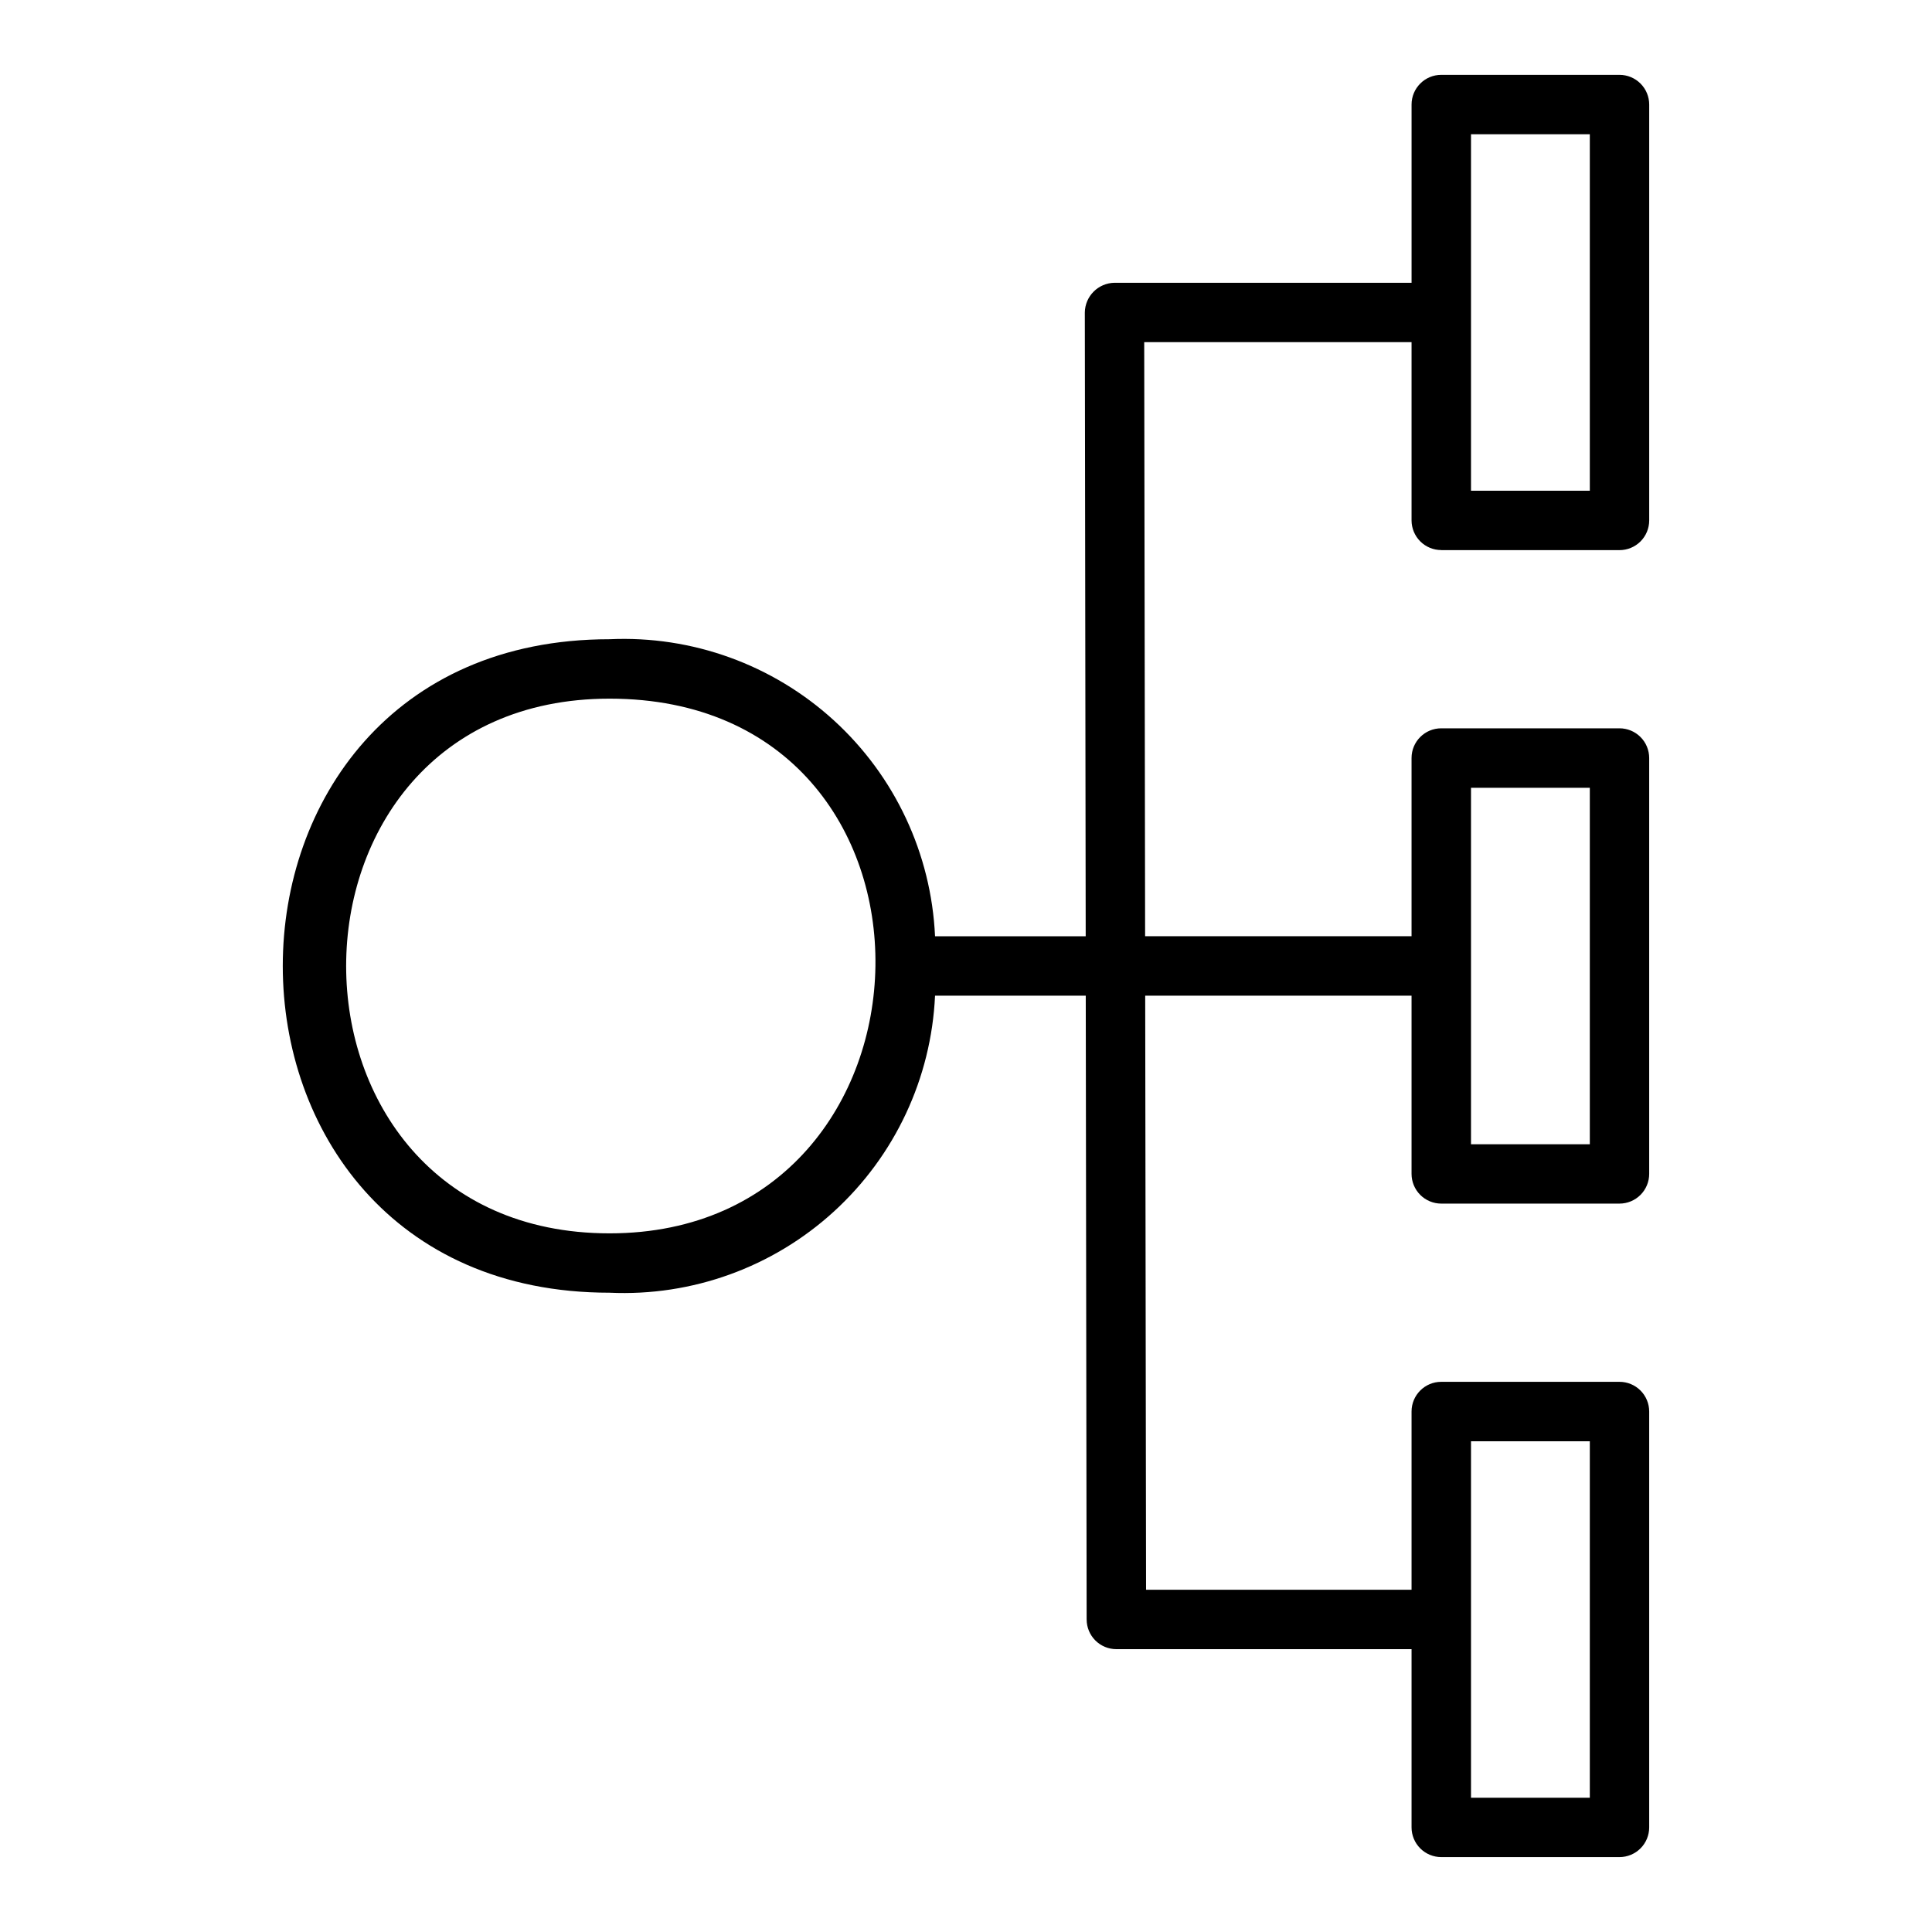
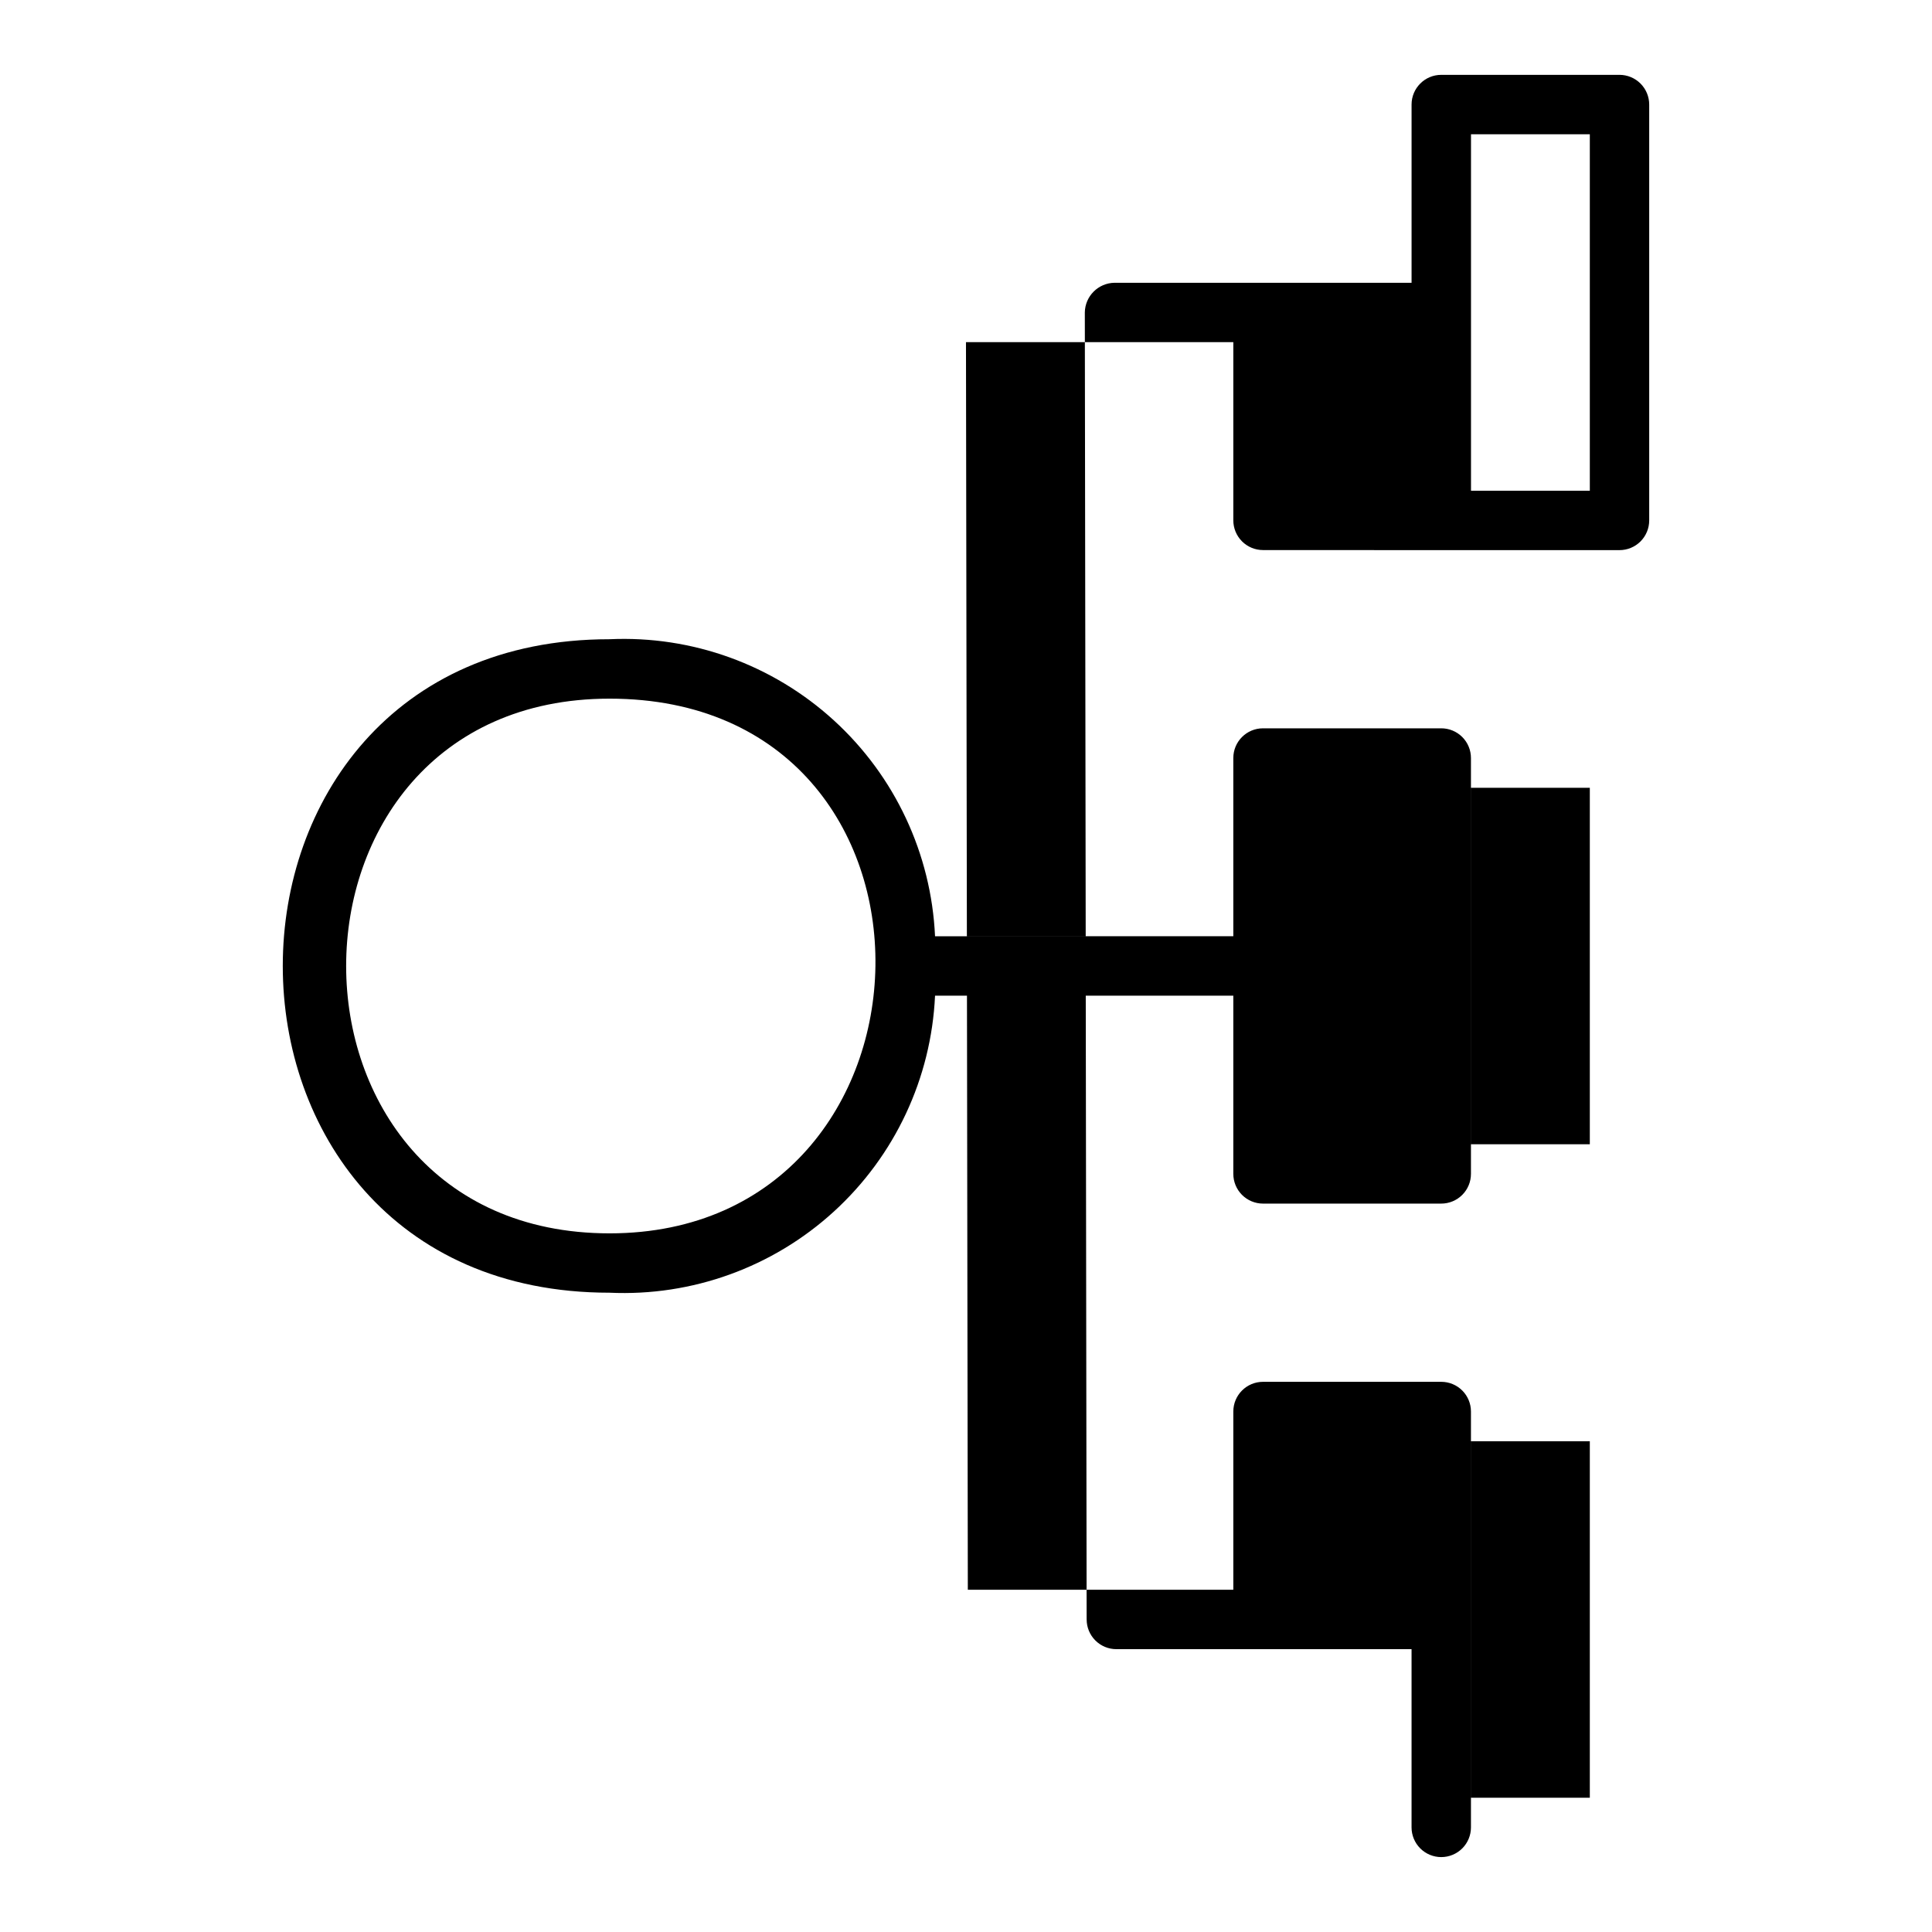
<svg xmlns="http://www.w3.org/2000/svg" fill="#000000" width="800px" height="800px" version="1.1" viewBox="144 144 512 512">
-   <path d="m525.95 289.79h47.234c2.086 0 4.09-0.828 5.566-2.305s2.305-3.477 2.305-5.566v-110.21c0-2.09-0.828-4.09-2.305-5.566-1.477-1.477-3.481-2.309-5.566-2.309h-47.234c-4.348 0-7.871 3.527-7.871 7.875v47.23h-78.719c-4.32 0.062-7.809 3.551-7.871 7.871l0.234 165.31h-39.926c-1-21.879-10.648-42.465-26.828-57.227-16.176-14.762-37.555-22.496-59.434-21.492-115.46 0-115.46 173.18 0 173.18 21.879 1.004 43.258-6.727 59.434-21.492 16.18-14.762 25.828-35.348 26.828-57.227h39.941l0.234 165.31h0.004c0 2.086 0.828 4.09 2.305 5.566s3.477 2.305 5.566 2.305h78.23v47.234c0 2.086 0.832 4.09 2.305 5.566 1.477 1.473 3.481 2.305 5.566 2.305h47.234c2.086 0 4.09-0.832 5.566-2.305 1.477-1.477 2.305-3.481 2.305-5.566v-110.21c0-2.086-0.828-4.09-2.305-5.566-1.477-1.477-3.481-2.305-5.566-2.305h-47.234c-4.348 0-7.871 3.523-7.871 7.871v47.23l-70.359 0.004-0.227-157.44h70.586v47.23c0 2.09 0.832 4.09 2.305 5.566 1.477 1.477 3.481 2.309 5.566 2.309h47.234c2.086 0 4.09-0.832 5.566-2.309 1.477-1.477 2.305-3.477 2.305-5.566v-110.21c0-2.09-0.828-4.09-2.305-5.566s-3.481-2.305-5.566-2.305h-47.234c-4.348 0-7.871 3.523-7.871 7.871v47.23h-70.609l-0.238-157.44h70.848v47.23c0 2.09 0.832 4.09 2.305 5.566 1.477 1.477 3.481 2.305 5.566 2.305zm-220.41 181.06c-93.078 0-93.078-141.7 0-141.7 95.887 0 92 141.7 0 141.7zm228.29 55.105h31.488v94.461h-31.488zm0-173.18h31.488v94.461h-31.488zm0-173.19h31.488v94.465h-31.488z" />
+   <path d="m525.95 289.79h47.234c2.086 0 4.09-0.828 5.566-2.305s2.305-3.477 2.305-5.566v-110.21c0-2.09-0.828-4.09-2.305-5.566-1.477-1.477-3.481-2.309-5.566-2.309h-47.234c-4.348 0-7.871 3.527-7.871 7.875v47.23h-78.719c-4.32 0.062-7.809 3.551-7.871 7.871l0.234 165.31h-39.926c-1-21.879-10.648-42.465-26.828-57.227-16.176-14.762-37.555-22.496-59.434-21.492-115.46 0-115.46 173.18 0 173.18 21.879 1.004 43.258-6.727 59.434-21.492 16.18-14.762 25.828-35.348 26.828-57.227h39.941l0.234 165.31h0.004c0 2.086 0.828 4.09 2.305 5.566s3.477 2.305 5.566 2.305h78.23v47.234c0 2.086 0.832 4.09 2.305 5.566 1.477 1.473 3.481 2.305 5.566 2.305c2.086 0 4.09-0.832 5.566-2.305 1.477-1.477 2.305-3.481 2.305-5.566v-110.21c0-2.086-0.828-4.09-2.305-5.566-1.477-1.477-3.481-2.305-5.566-2.305h-47.234c-4.348 0-7.871 3.523-7.871 7.871v47.23l-70.359 0.004-0.227-157.44h70.586v47.23c0 2.09 0.832 4.09 2.305 5.566 1.477 1.477 3.481 2.309 5.566 2.309h47.234c2.086 0 4.09-0.832 5.566-2.309 1.477-1.477 2.305-3.477 2.305-5.566v-110.21c0-2.09-0.828-4.09-2.305-5.566s-3.481-2.305-5.566-2.305h-47.234c-4.348 0-7.871 3.523-7.871 7.871v47.23h-70.609l-0.238-157.44h70.848v47.23c0 2.09 0.832 4.09 2.305 5.566 1.477 1.477 3.481 2.305 5.566 2.305zm-220.41 181.06c-93.078 0-93.078-141.7 0-141.7 95.887 0 92 141.7 0 141.7zm228.29 55.105h31.488v94.461h-31.488zm0-173.18h31.488v94.461h-31.488zm0-173.19h31.488v94.465h-31.488z" />
</svg>